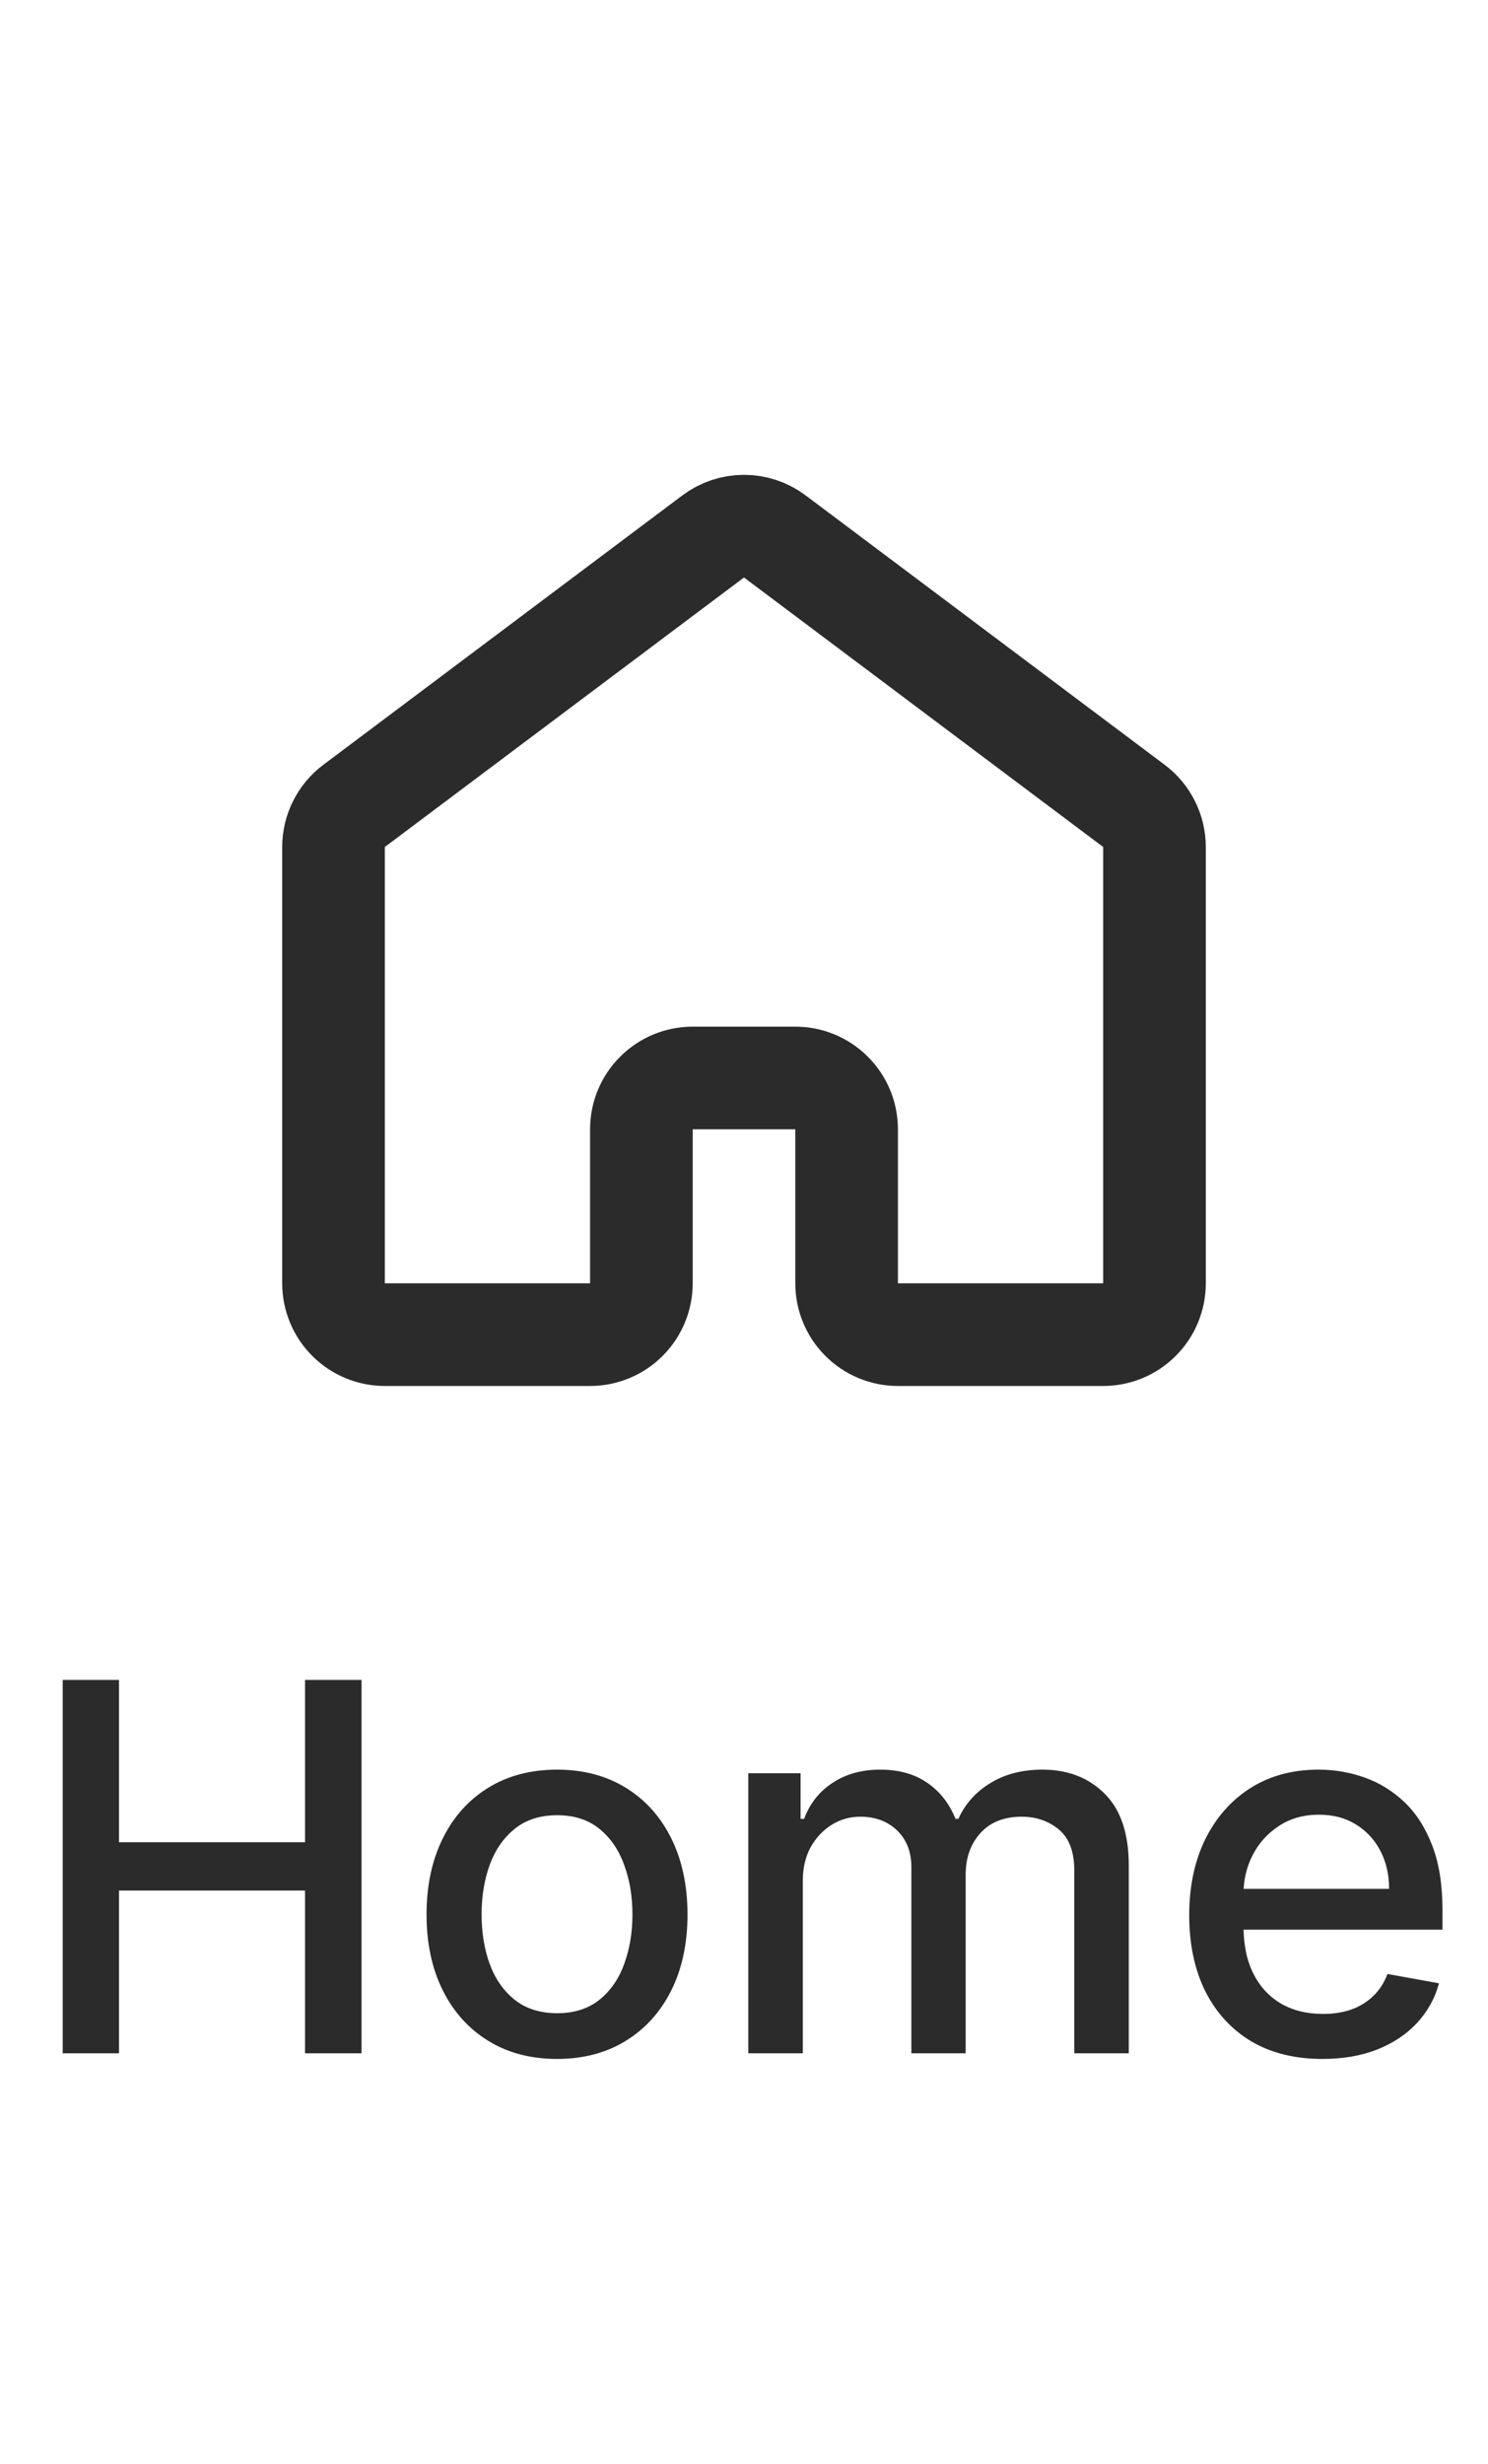
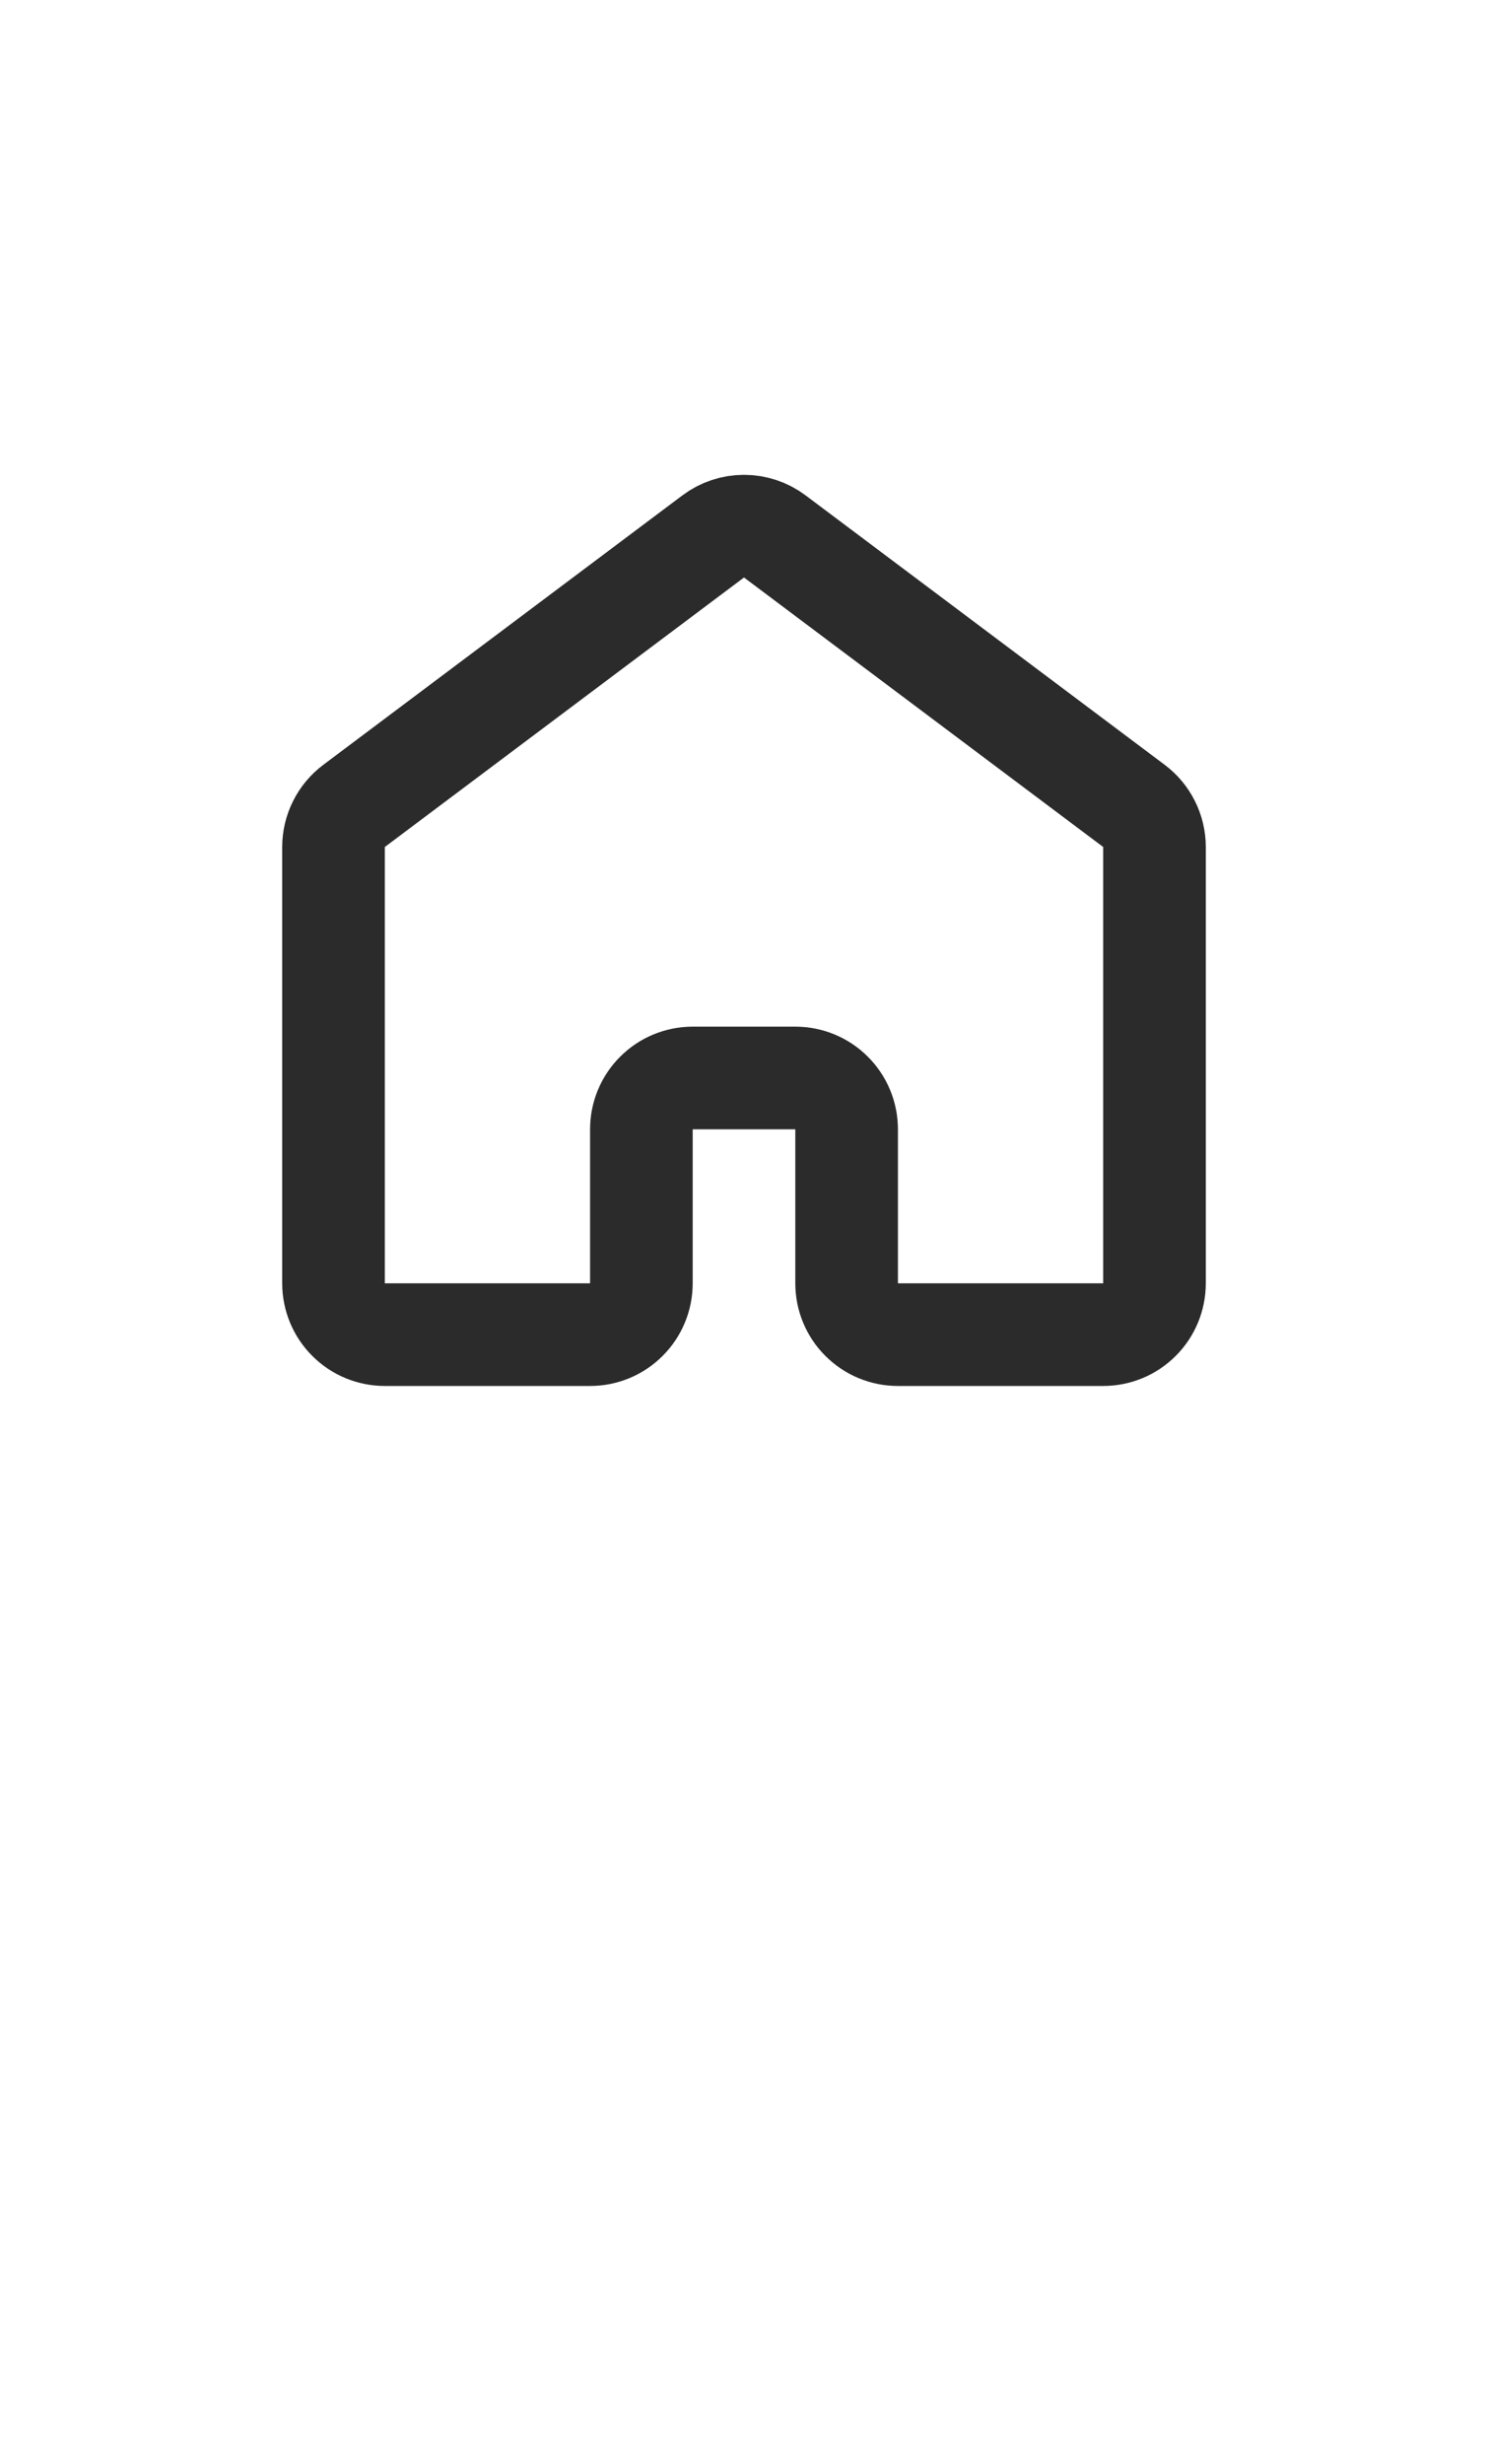
<svg xmlns="http://www.w3.org/2000/svg" width="29" height="48" viewBox="0 0 29 48" fill="none">
  <path d="M22.5 25V16.5C22.5 16.345 22.464 16.192 22.394 16.053C22.325 15.914 22.224 15.793 22.1 15.7L15.1 10.45C14.927 10.32 14.716 10.25 14.5 10.25C14.284 10.25 14.073 10.32 13.9 10.45L6.9 15.7C6.776 15.793 6.675 15.914 6.606 16.053C6.536 16.192 6.5 16.345 6.5 16.5V25C6.5 25.265 6.605 25.52 6.793 25.707C6.98 25.895 7.235 26 7.5 26H11.5C11.765 26 12.02 25.895 12.207 25.707C12.395 25.52 12.5 25.265 12.5 25V22C12.5 21.735 12.605 21.48 12.793 21.293C12.98 21.105 13.235 21 13.5 21H15.5C15.765 21 16.02 21.105 16.207 21.293C16.395 21.48 16.5 21.735 16.5 22V25C16.5 25.265 16.605 25.52 16.793 25.707C16.98 25.895 17.235 26 17.5 26H21.5C21.765 26 22.02 25.895 22.207 25.707C22.395 25.52 22.5 25.265 22.5 25Z" stroke="#2B2B2B" stroke-width="2" stroke-linecap="round" stroke-linejoin="round" />
-   <path d="M1.222 40V32.727H2.319V35.888H5.945V32.727H7.046V40H5.945V36.829H2.319V40H1.222ZM10.856 40.11C10.345 40.11 9.898 39.993 9.517 39.758C9.136 39.524 8.84 39.196 8.63 38.775C8.419 38.353 8.313 37.861 8.313 37.298C8.313 36.732 8.419 36.237 8.63 35.813C8.84 35.389 9.136 35.06 9.517 34.826C9.898 34.592 10.345 34.474 10.856 34.474C11.367 34.474 11.814 34.592 12.195 34.826C12.576 35.06 12.872 35.389 13.083 35.813C13.293 36.237 13.399 36.732 13.399 37.298C13.399 37.861 13.293 38.353 13.083 38.775C12.872 39.196 12.576 39.524 12.195 39.758C11.814 39.993 11.367 40.11 10.856 40.11ZM10.86 39.219C11.191 39.219 11.466 39.131 11.684 38.956C11.901 38.781 12.062 38.548 12.166 38.256C12.273 37.965 12.326 37.644 12.326 37.294C12.326 36.946 12.273 36.626 12.166 36.335C12.062 36.042 11.901 35.806 11.684 35.629C11.466 35.451 11.191 35.362 10.86 35.362C10.526 35.362 10.249 35.451 10.029 35.629C9.811 35.806 9.649 36.042 9.542 36.335C9.438 36.626 9.386 36.946 9.386 37.294C9.386 37.644 9.438 37.965 9.542 38.256C9.649 38.548 9.811 38.781 10.029 38.956C10.249 39.131 10.526 39.219 10.86 39.219ZM14.584 40V34.545H15.603V35.433H15.671C15.784 35.133 15.97 34.898 16.228 34.73C16.486 34.56 16.795 34.474 17.155 34.474C17.52 34.474 17.825 34.56 18.071 34.73C18.32 34.901 18.503 35.135 18.622 35.433H18.678C18.809 35.142 19.016 34.91 19.3 34.737C19.584 34.562 19.922 34.474 20.315 34.474C20.81 34.474 21.214 34.63 21.526 34.94C21.841 35.25 21.999 35.717 21.999 36.342V40H20.937V36.442C20.937 36.072 20.836 35.805 20.635 35.639C20.434 35.474 20.194 35.391 19.914 35.391C19.569 35.391 19.3 35.497 19.108 35.71C18.916 35.921 18.82 36.192 18.82 36.523V40H17.762V36.374C17.762 36.078 17.67 35.84 17.485 35.66C17.3 35.481 17.06 35.391 16.764 35.391C16.563 35.391 16.377 35.444 16.207 35.55C16.039 35.655 15.903 35.8 15.798 35.987C15.697 36.174 15.646 36.391 15.646 36.637V40H14.584ZM25.773 40.11C25.235 40.11 24.772 39.995 24.384 39.766C23.998 39.534 23.7 39.208 23.489 38.789C23.281 38.368 23.177 37.874 23.177 37.308C23.177 36.749 23.281 36.257 23.489 35.831C23.7 35.405 23.994 35.072 24.37 34.833C24.749 34.594 25.191 34.474 25.698 34.474C26.006 34.474 26.304 34.525 26.593 34.627C26.882 34.729 27.141 34.889 27.371 35.106C27.6 35.324 27.781 35.607 27.914 35.955C28.047 36.301 28.113 36.721 28.113 37.216V37.592H23.777V36.797H27.072C27.072 36.517 27.015 36.27 26.902 36.055C26.788 35.837 26.628 35.665 26.422 35.54C26.219 35.414 25.98 35.352 25.705 35.352C25.407 35.352 25.146 35.425 24.924 35.572C24.704 35.716 24.533 35.906 24.413 36.14C24.294 36.372 24.235 36.624 24.235 36.896V37.518C24.235 37.882 24.299 38.193 24.427 38.448C24.557 38.704 24.738 38.899 24.97 39.034C25.202 39.167 25.473 39.233 25.783 39.233C25.985 39.233 26.168 39.205 26.334 39.148C26.499 39.089 26.643 39.001 26.763 38.885C26.884 38.769 26.977 38.626 27.04 38.455L28.045 38.636C27.965 38.932 27.82 39.191 27.612 39.414C27.406 39.634 27.147 39.806 26.834 39.929C26.524 40.05 26.17 40.11 25.773 40.11Z" fill="#2B2B2B" />
</svg>